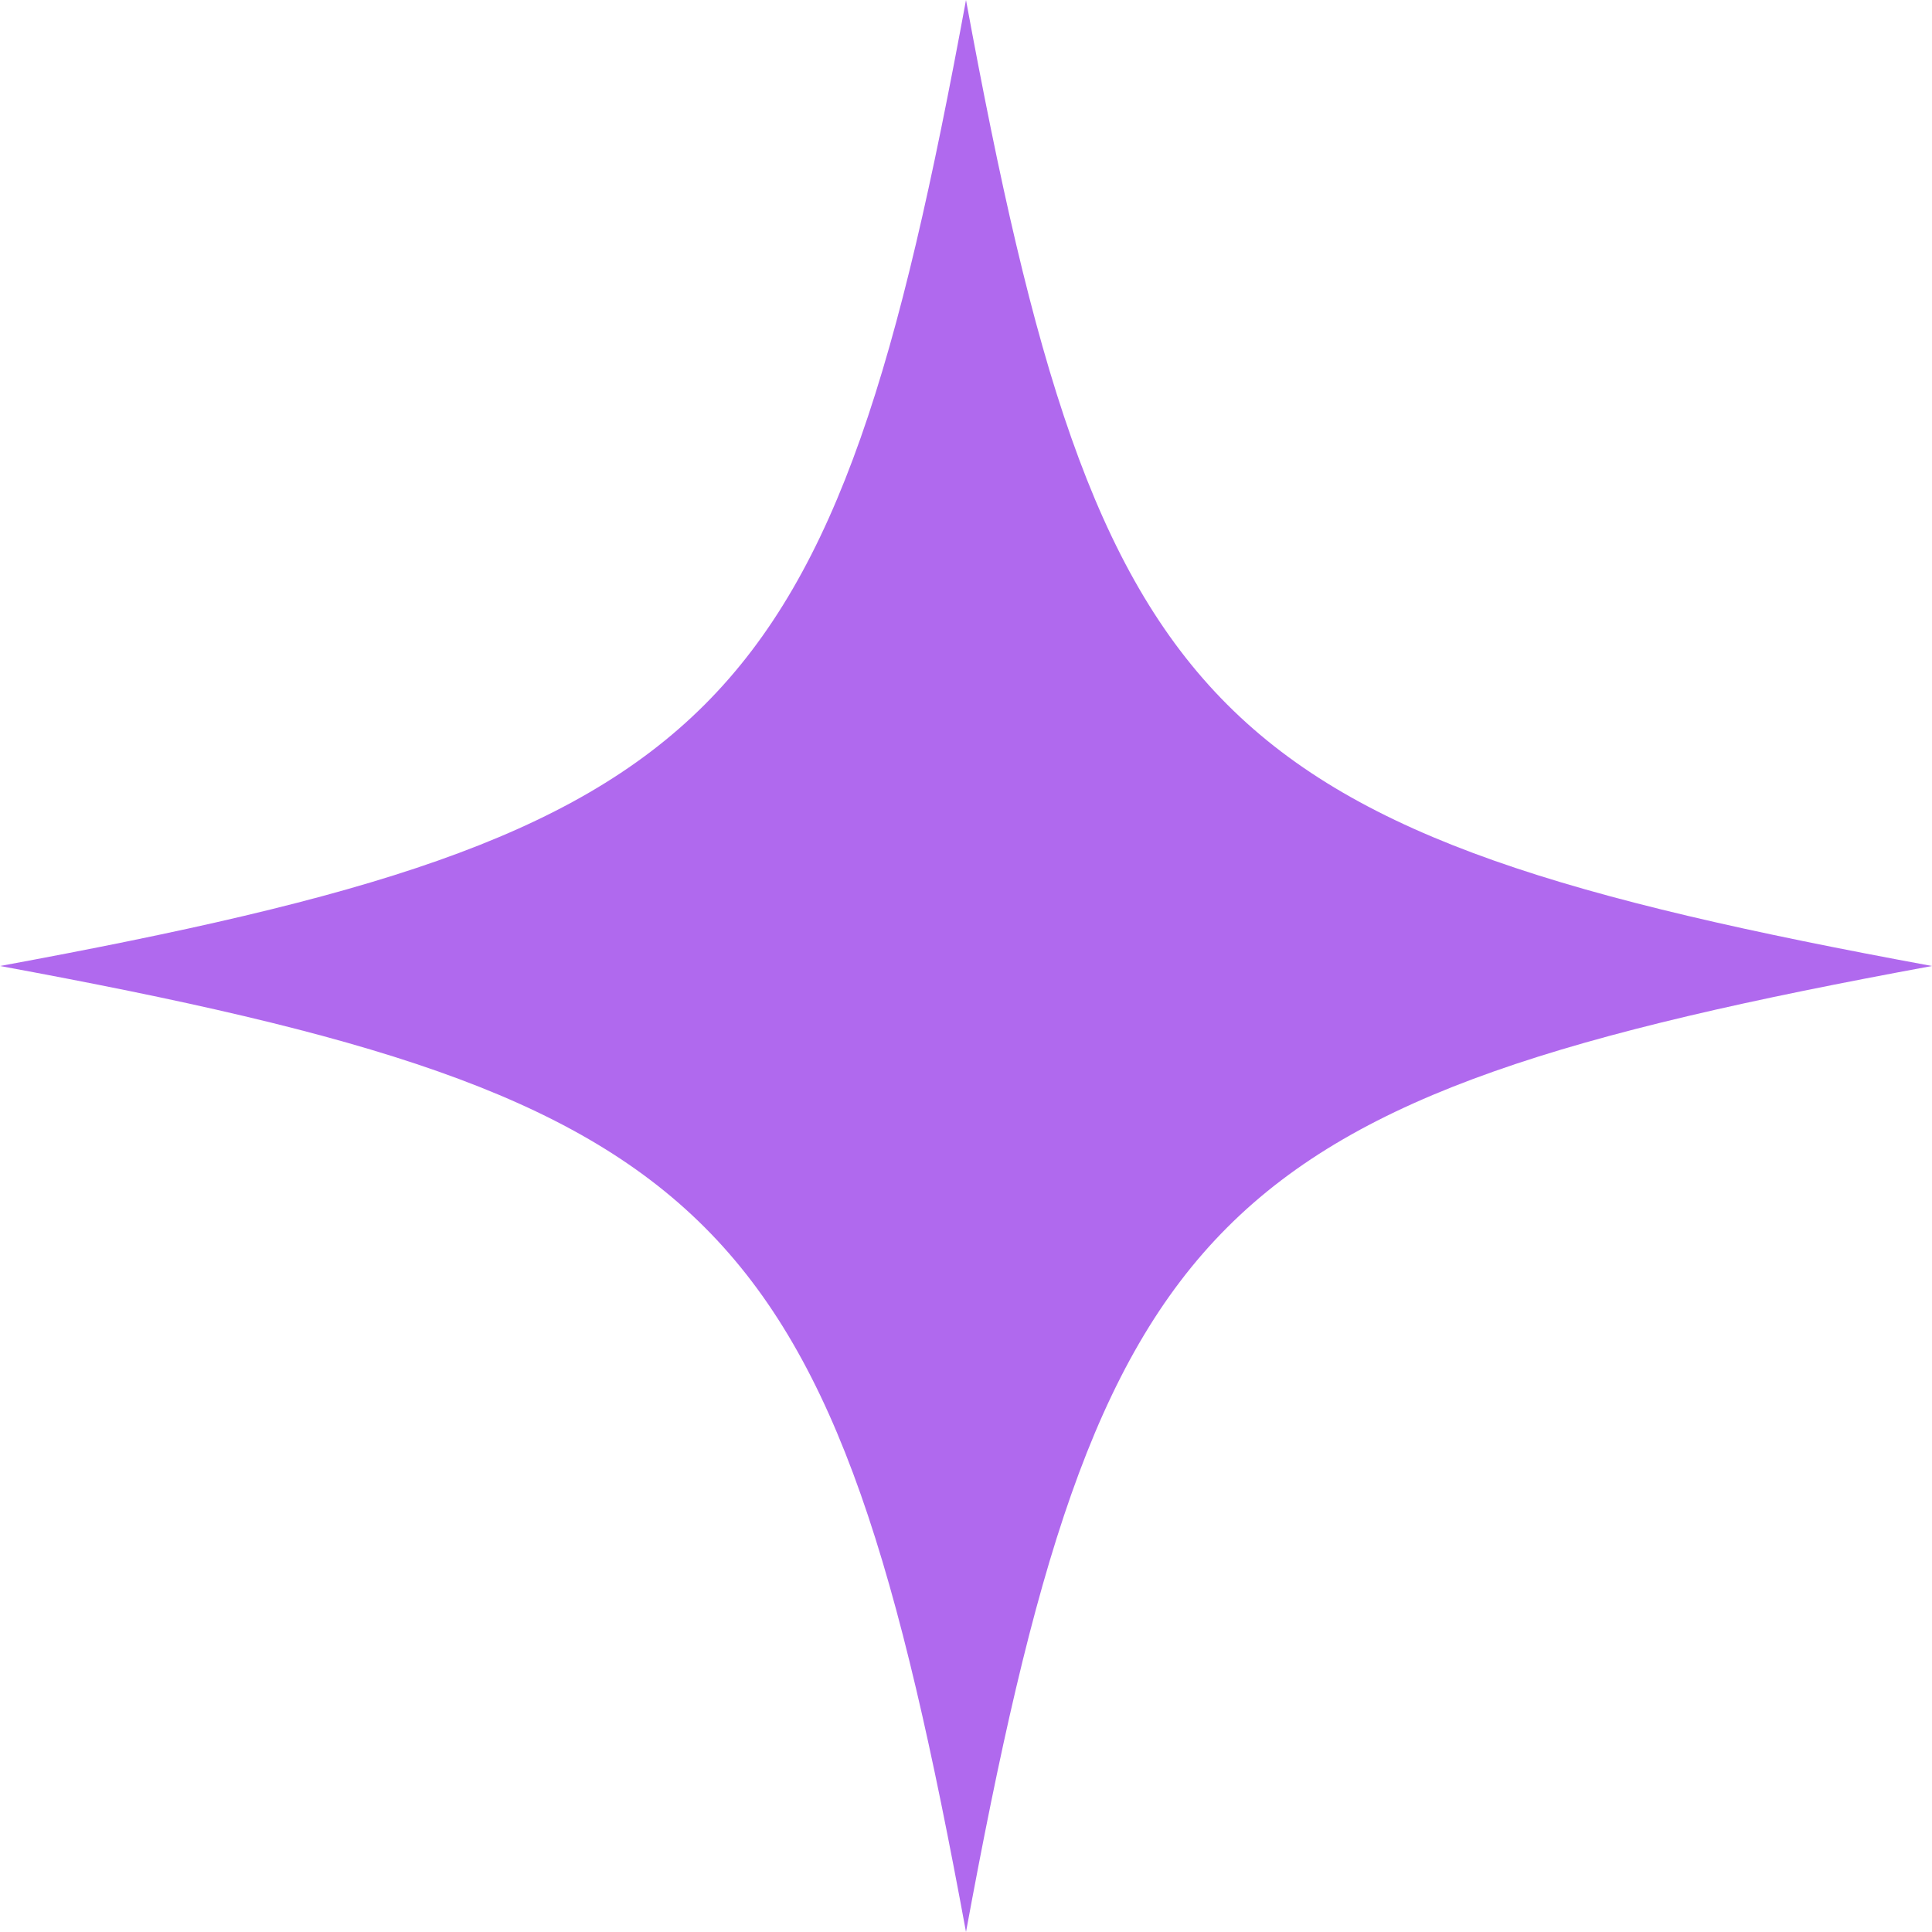
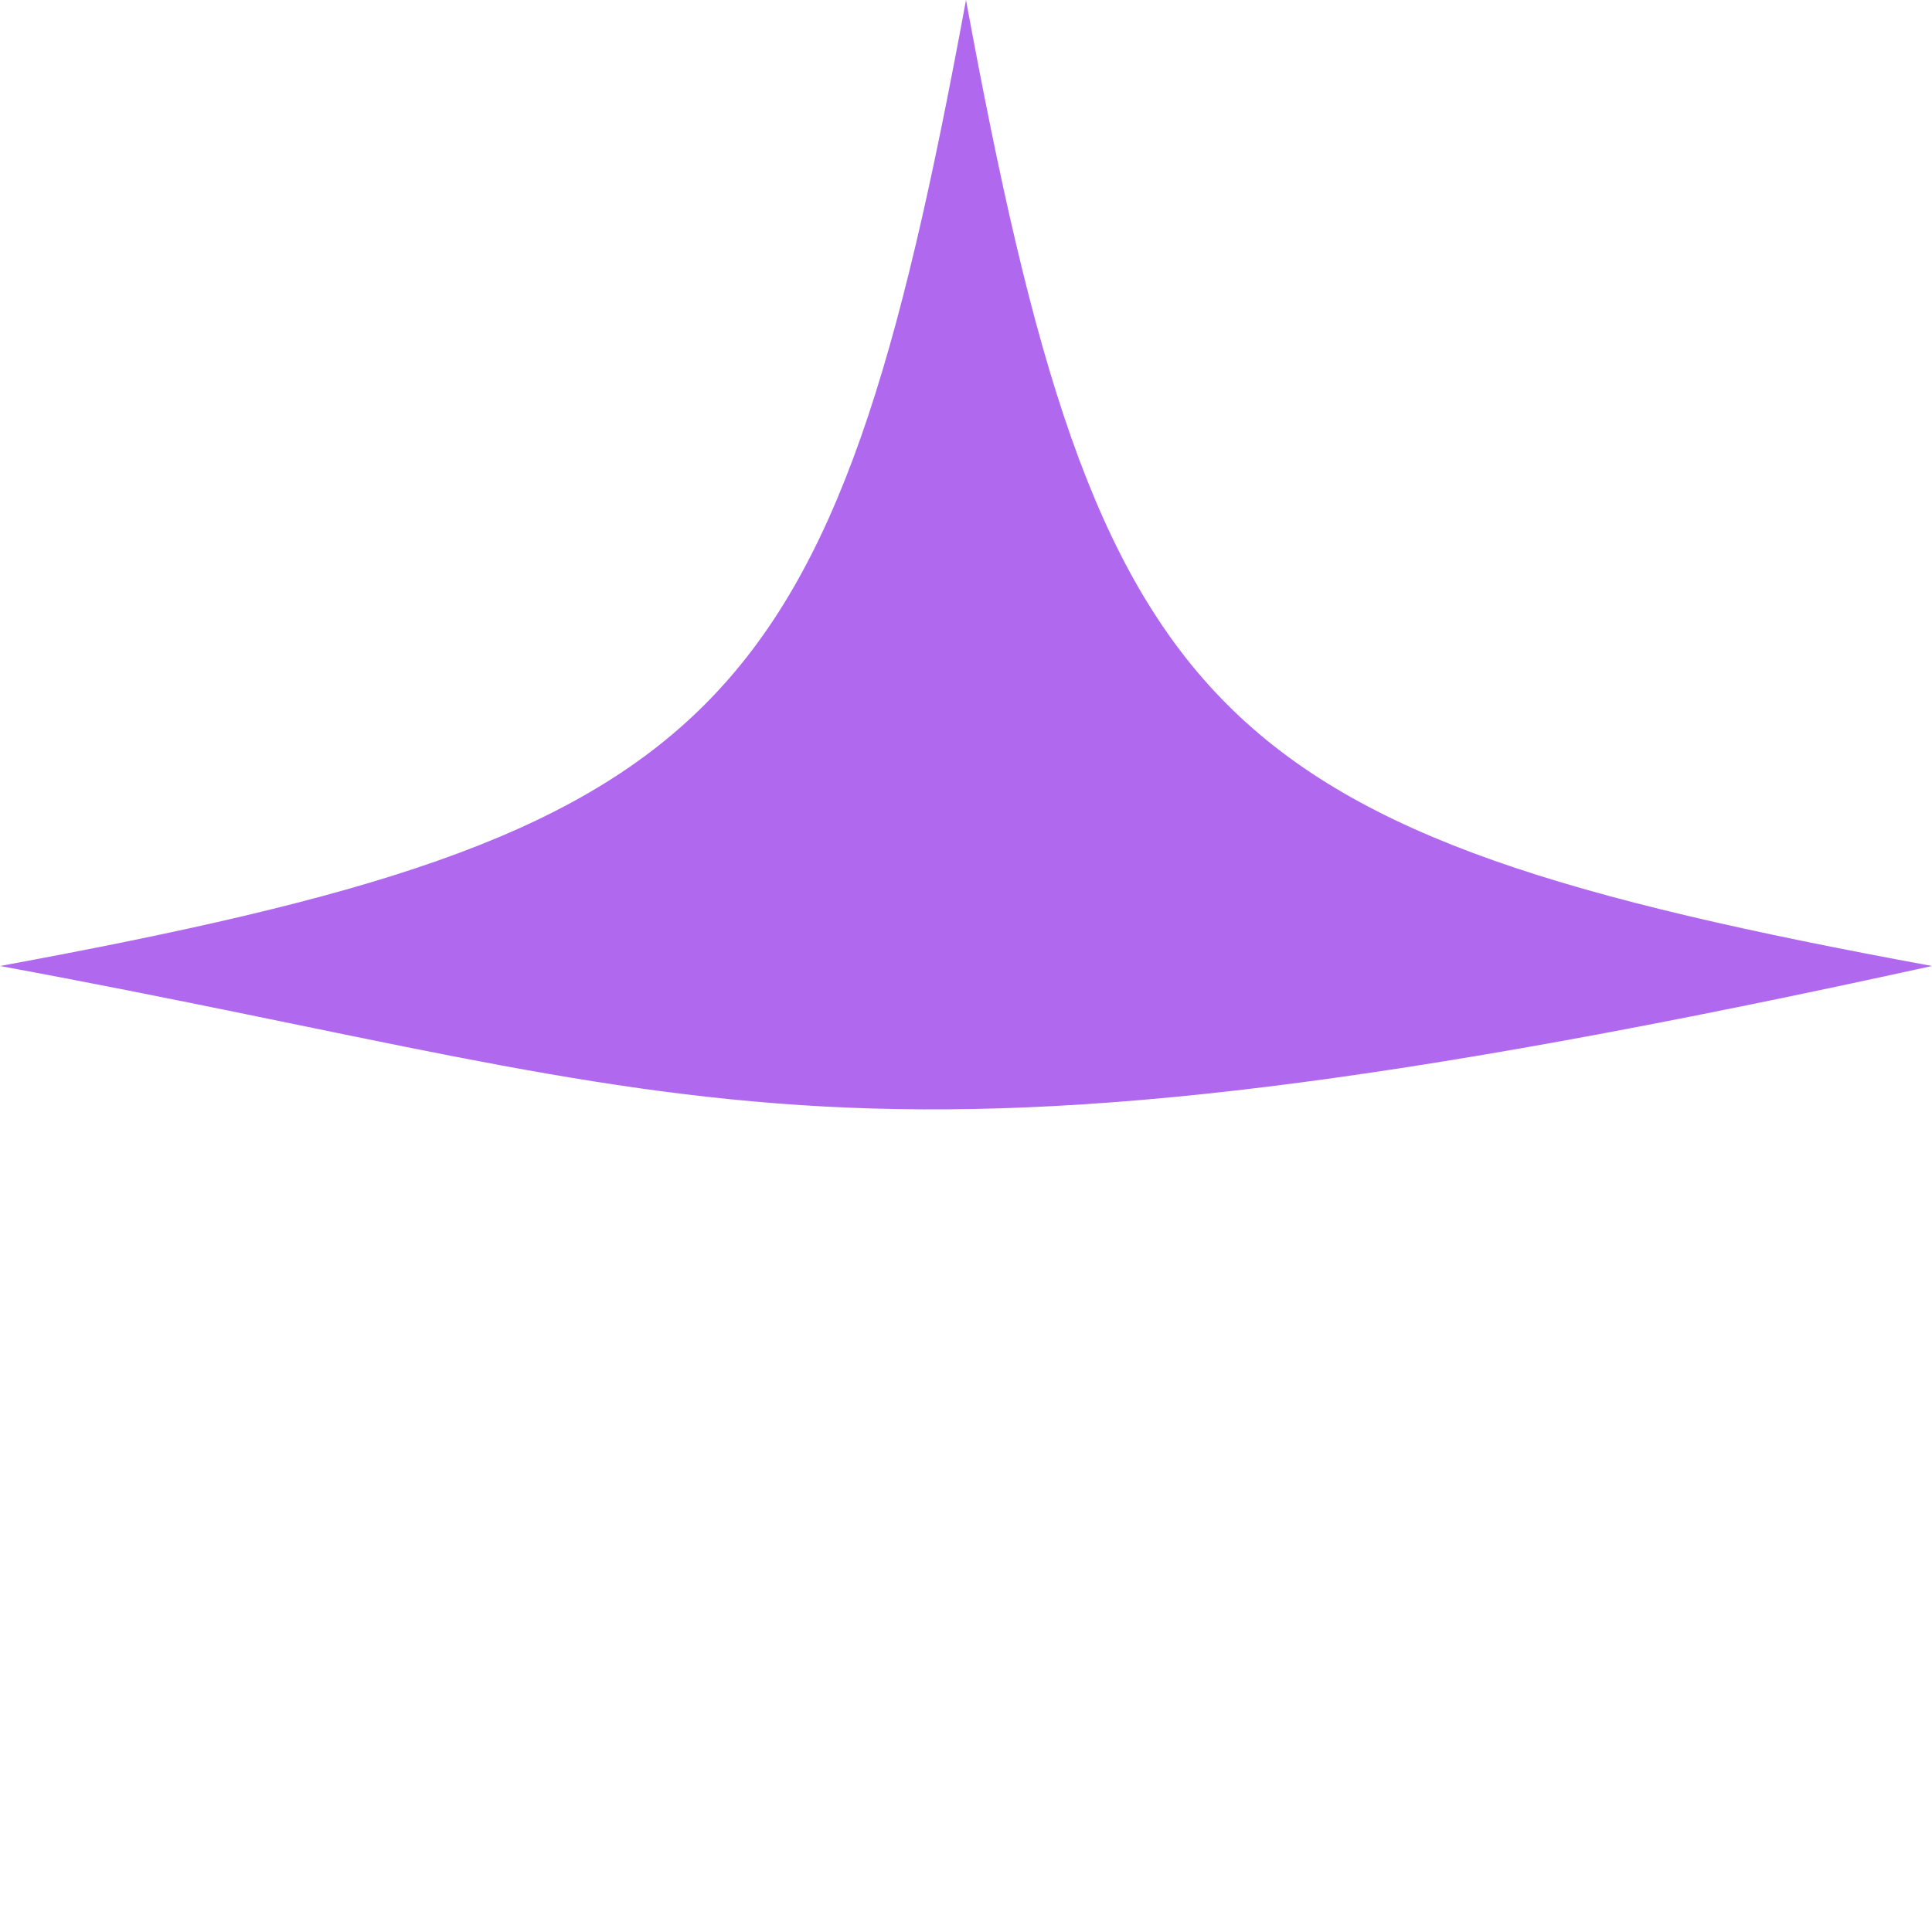
<svg xmlns="http://www.w3.org/2000/svg" fill="none" height="100%" overflow="visible" preserveAspectRatio="none" style="display: block;" viewBox="0 0 37 37" width="100%">
-   <path d="M37 18.5C23.124 21.055 21.055 23.124 18.5 37C15.944 23.124 13.876 21.055 0 18.5C13.876 15.944 15.944 13.876 18.5 0C21.055 13.876 23.124 15.944 37 18.5Z" fill="#B069EE" id="Vector" />
+   <path d="M37 18.5C15.944 23.124 13.876 21.055 0 18.5C13.876 15.944 15.944 13.876 18.5 0C21.055 13.876 23.124 15.944 37 18.5Z" fill="#B069EE" id="Vector" />
</svg>